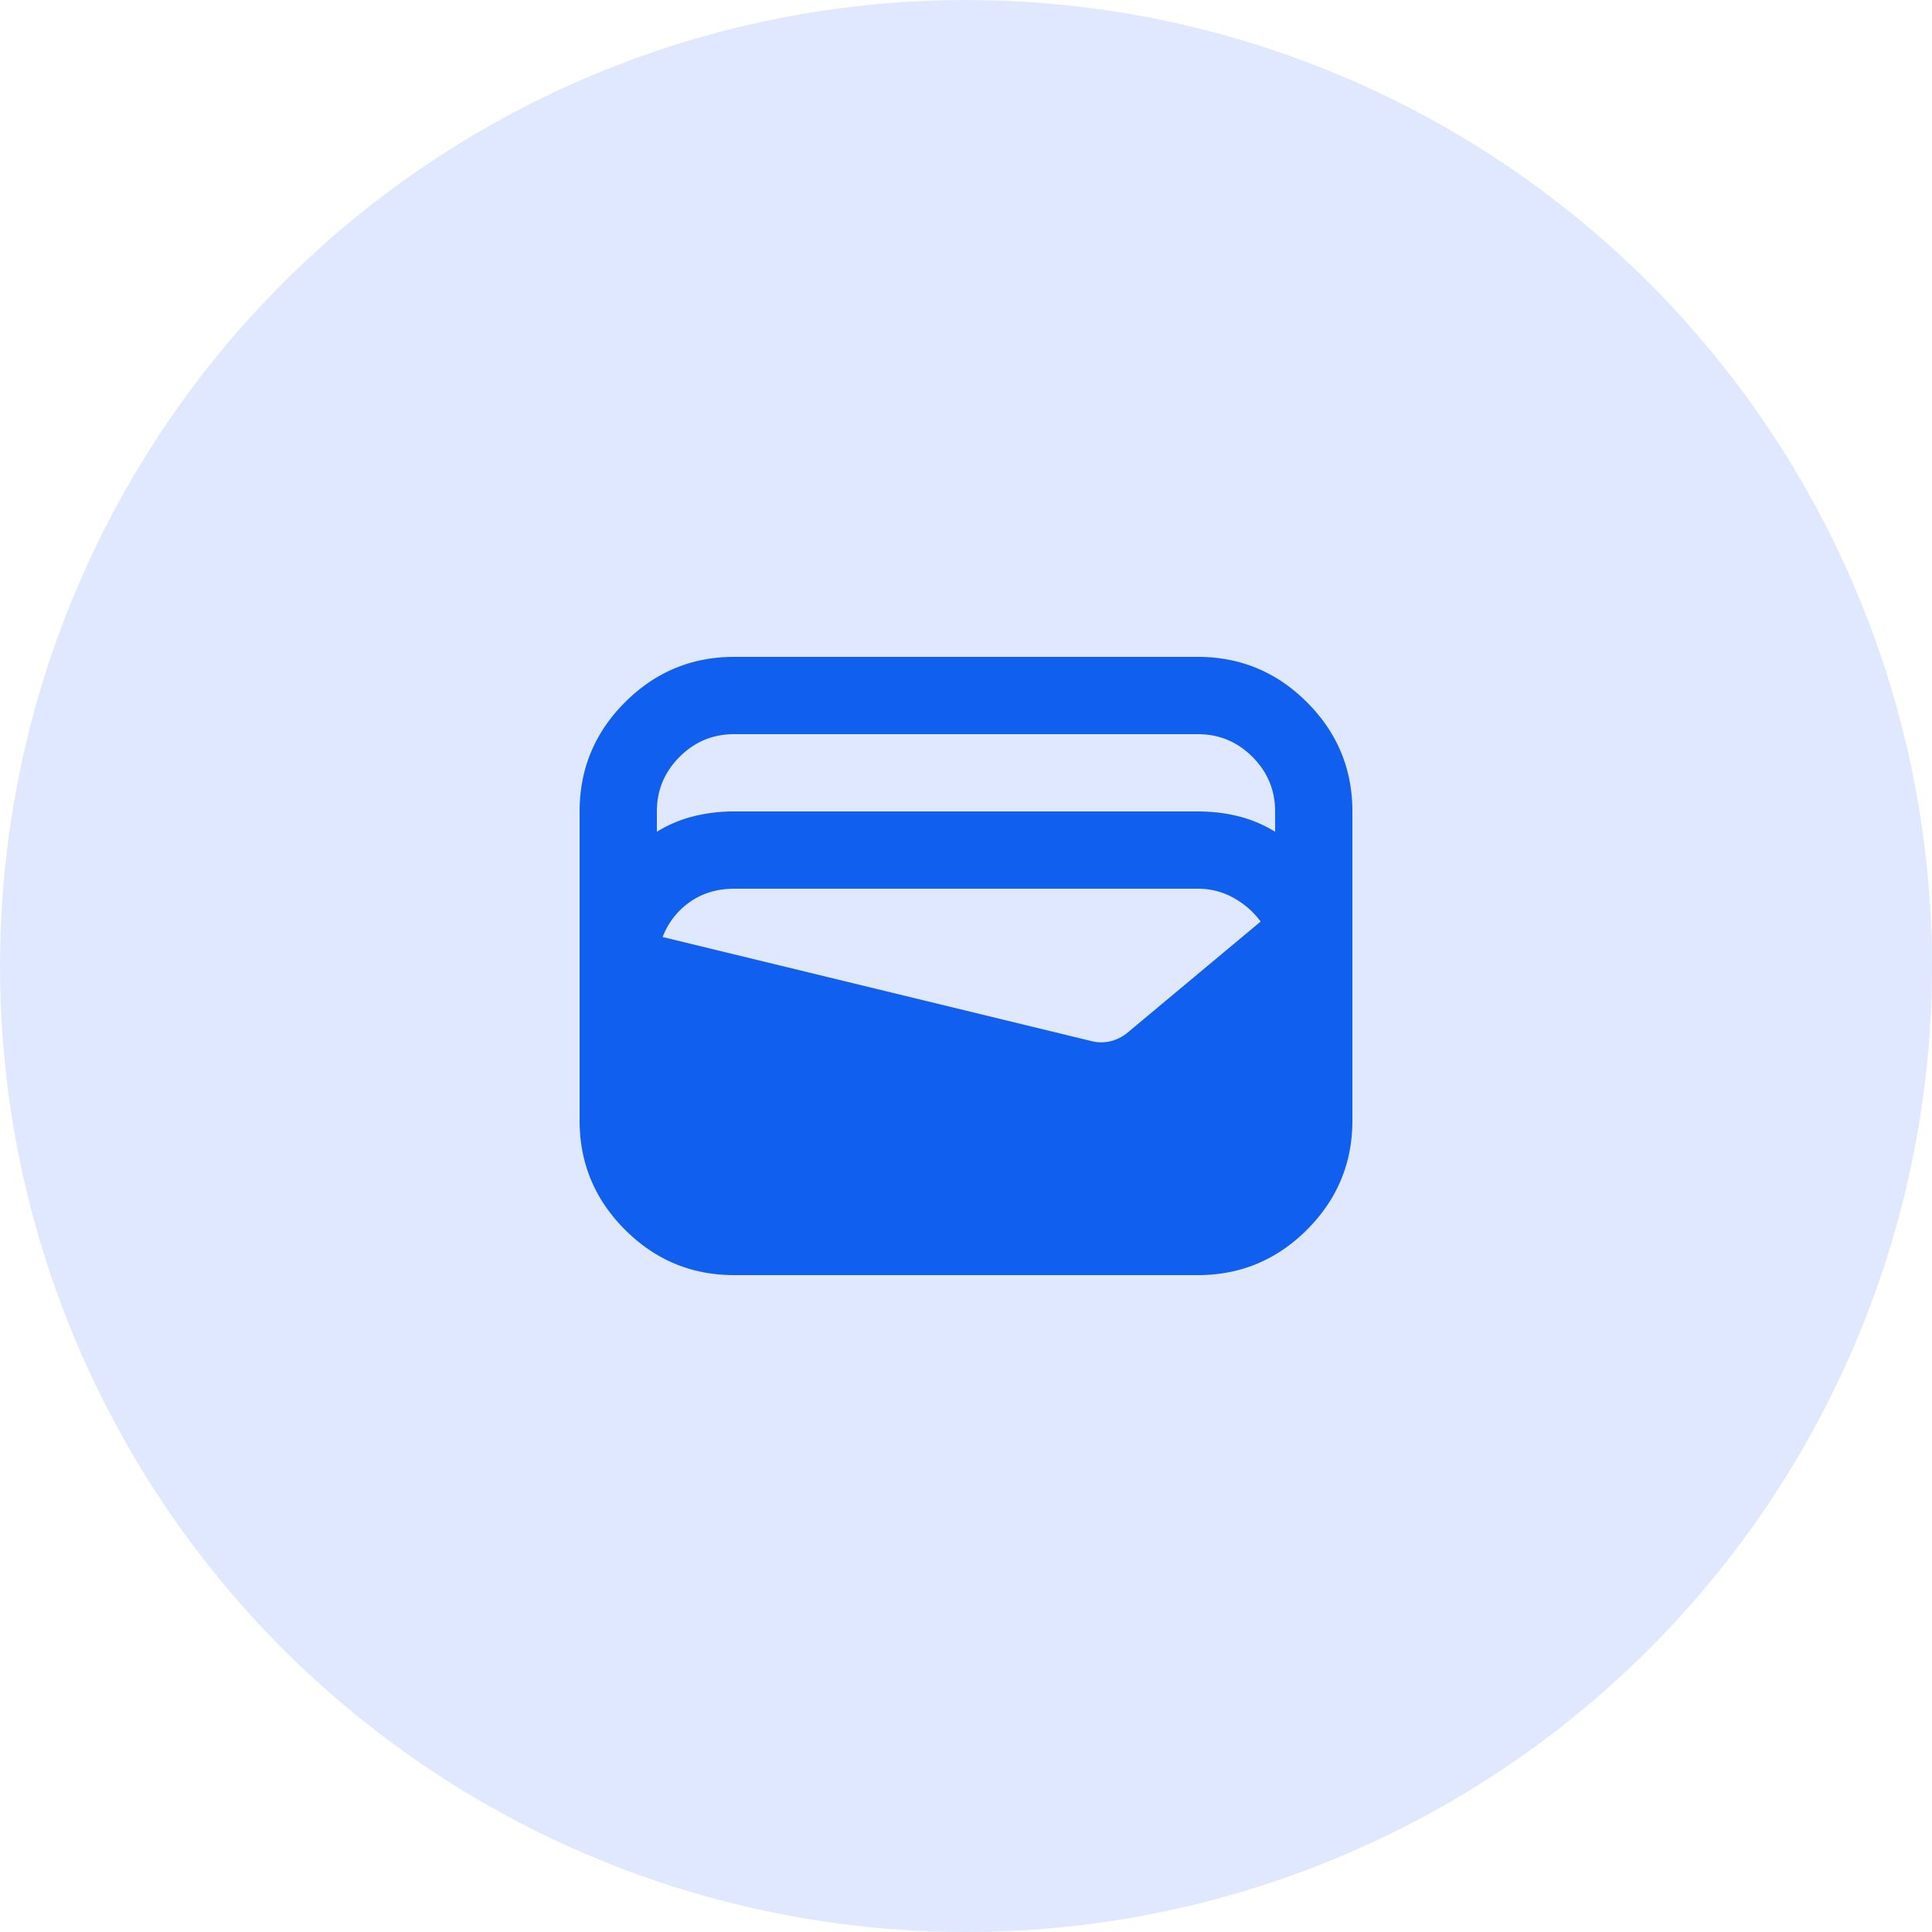
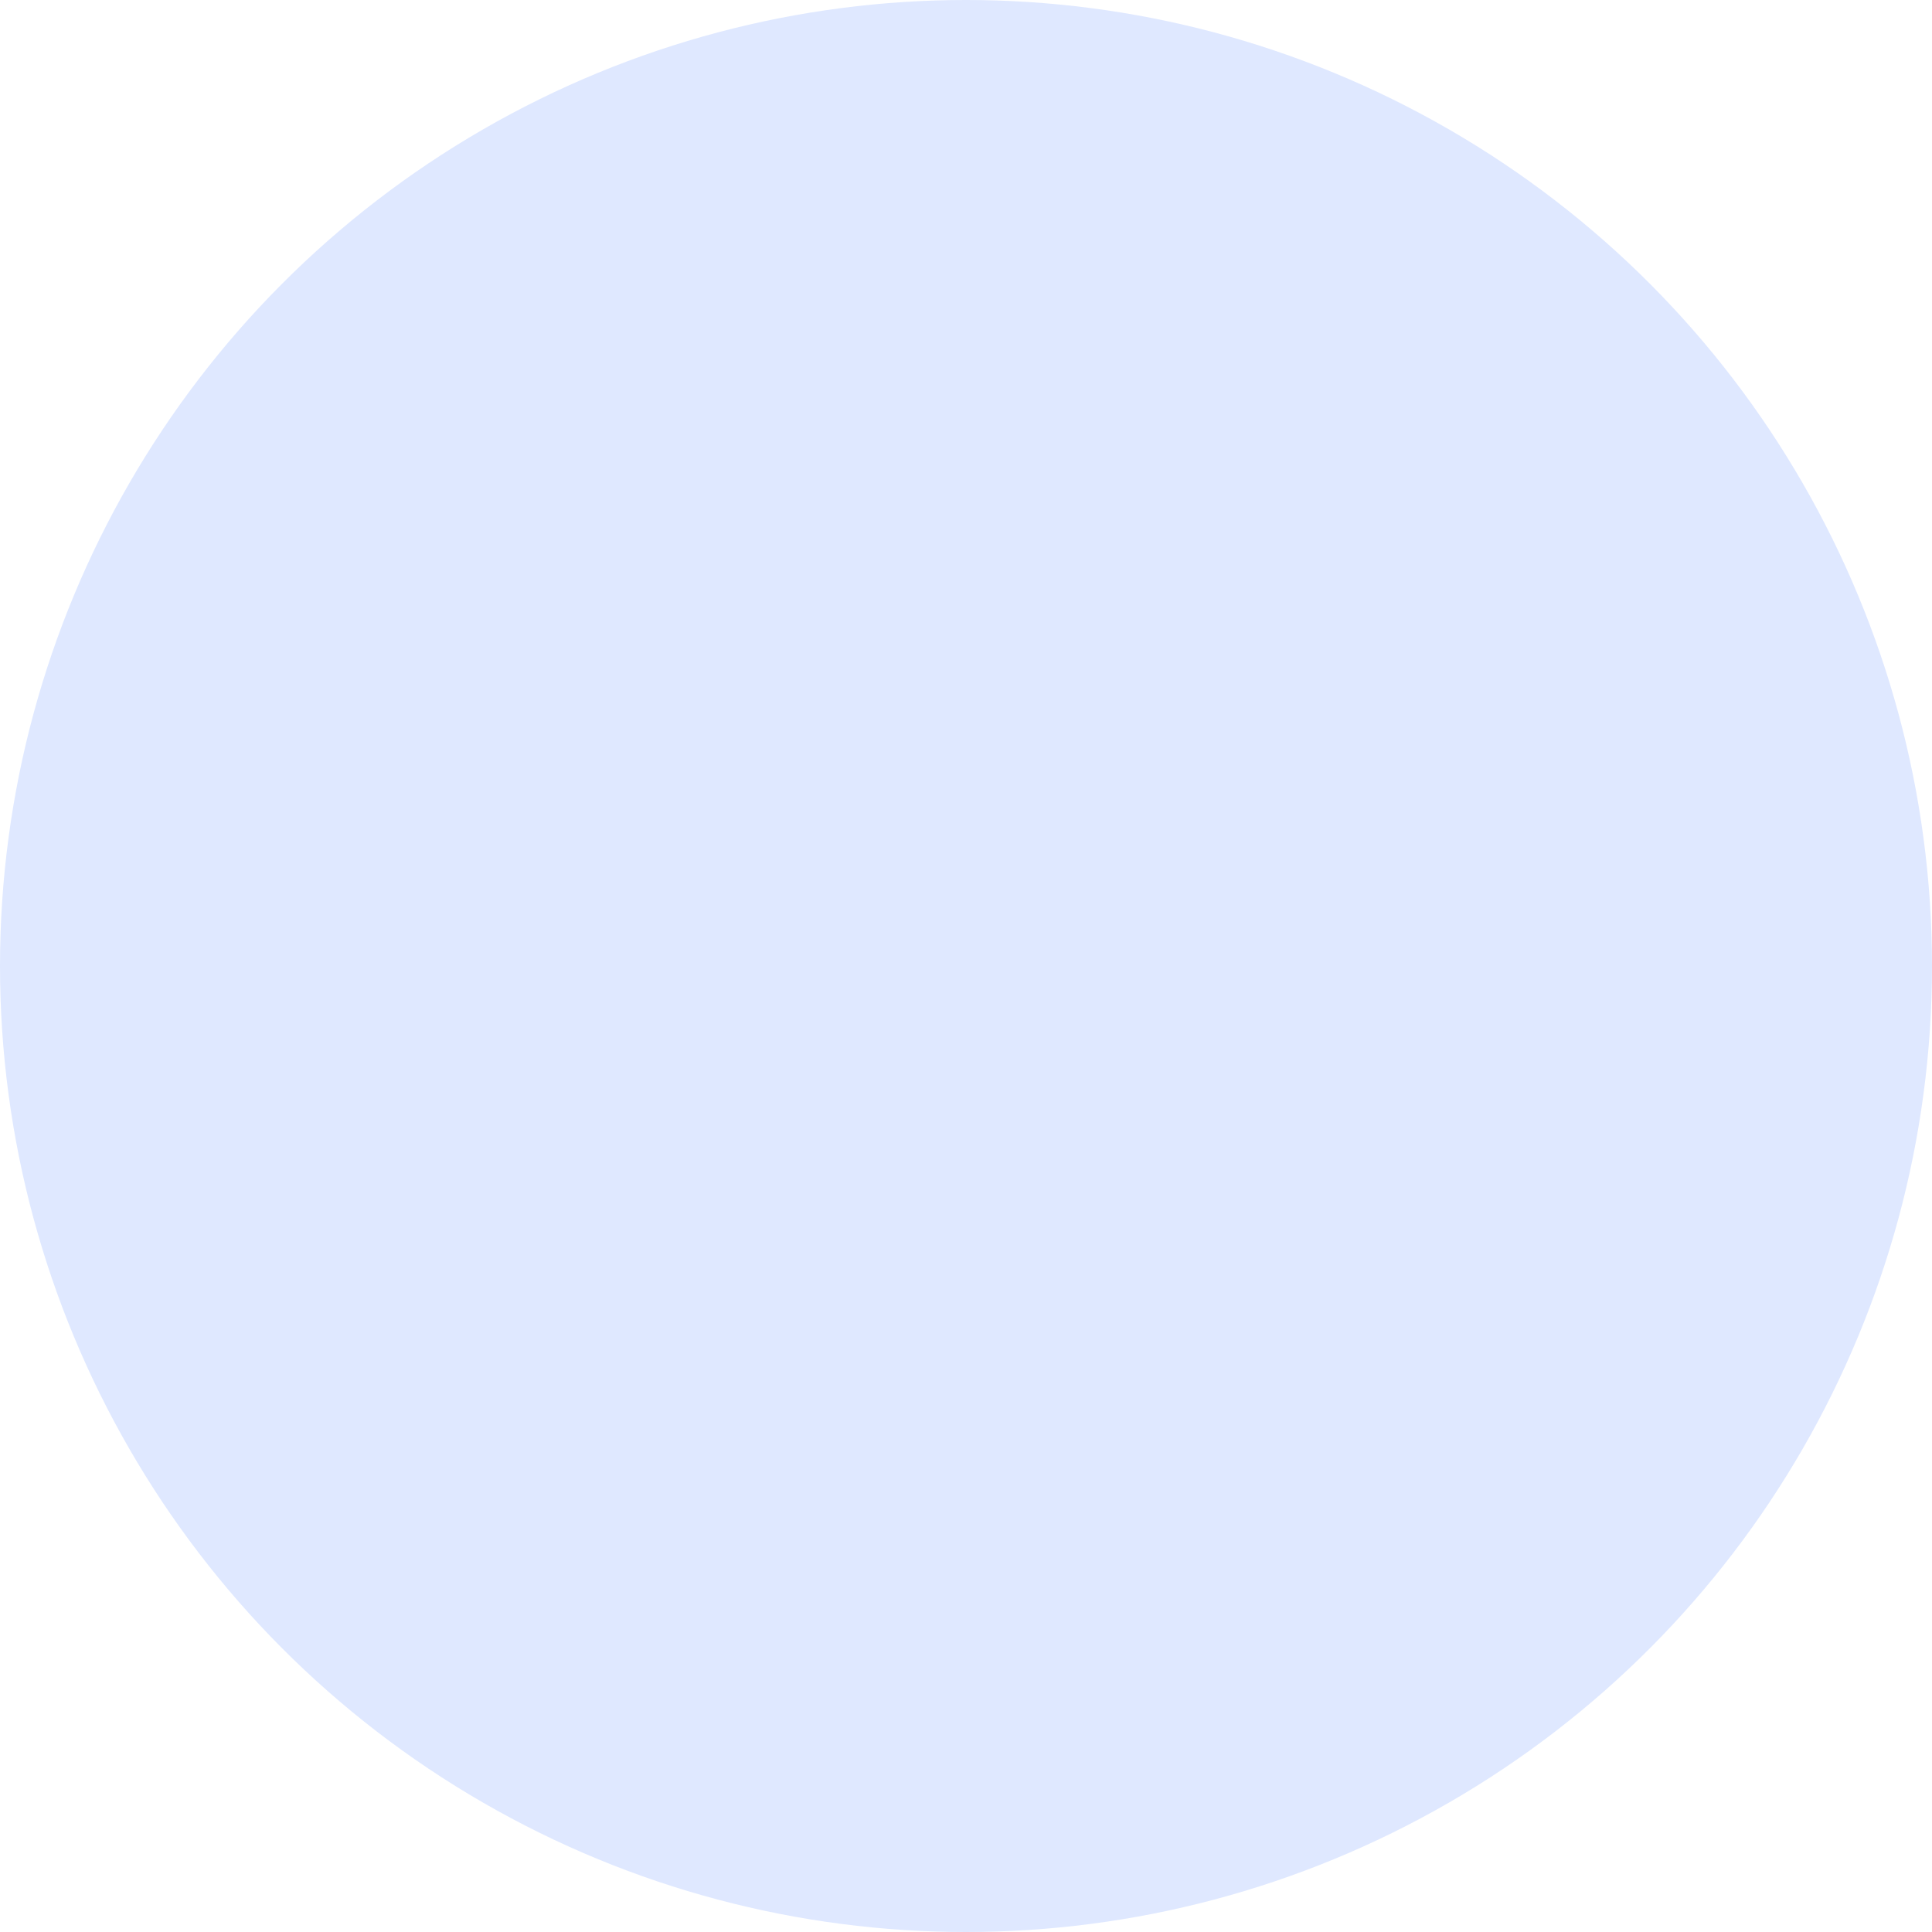
<svg xmlns="http://www.w3.org/2000/svg" width="100" height="100" fill="none">
  <circle cx="50" cy="50" r="50" fill="#DFE8FF" />
  <mask id="a" width="48" height="48" x="26" y="26" maskUnits="userSpaceOnUse" style="mask-type:alpha">
-     <path fill="#D9D9D9" d="M26 26h48v48H26z" />
-   </mask>
+     </mask>
  <g mask="url(#a)">
-     <path fill="#115FEF" d="M38 66c-2.2 0-4.083-.783-5.65-2.35C30.783 62.083 30 60.2 30 58V42c0-2.2.783-4.083 2.35-5.65C33.917 34.783 35.8 34 38 34h24c2.2 0 4.083.783 5.65 2.35C69.217 37.917 70 39.8 70 42v16c0 2.2-.783 4.083-2.35 5.65C66.083 65.217 64.2 66 62 66H38Zm0-24h24c.733 0 1.433.083 2.1.25.667.167 1.3.433 1.9.8V42c0-1.1-.392-2.042-1.175-2.825C64.042 38.392 63.1 38 62 38H38c-1.1 0-2.042.392-2.825 1.175C34.392 39.958 34 40.9 34 42v1.05a6.778 6.778 0 0 1 1.9-.8A8.628 8.628 0 0 1 38 42Zm-3.7 6.5 22.25 5.4c.3.067.6.067.9 0 .3-.067.583-.2.85-.4l6.95-5.8a4.328 4.328 0 0 0-1.4-1.225A3.729 3.729 0 0 0 62 46H38c-.867 0-1.625.225-2.275.675A3.884 3.884 0 0 0 34.3 48.5Z" />
+     <path fill="#115FEF" d="M38 66c-2.2 0-4.083-.783-5.65-2.35C30.783 62.083 30 60.2 30 58V42c0-2.2.783-4.083 2.35-5.65C33.917 34.783 35.8 34 38 34h24c2.2 0 4.083.783 5.65 2.35C69.217 37.917 70 39.8 70 42v16c0 2.2-.783 4.083-2.35 5.65C66.083 65.217 64.2 66 62 66H38Zm0-24h24c.733 0 1.433.083 2.1.25.667.167 1.3.433 1.9.8V42c0-1.1-.392-2.042-1.175-2.825C64.042 38.392 63.1 38 62 38H38c-1.1 0-2.042.392-2.825 1.175C34.392 39.958 34 40.9 34 42v1.05a6.778 6.778 0 0 1 1.9-.8A8.628 8.628 0 0 1 38 42Zc.3.067.6.067.9 0 .3-.067.583-.2.85-.4l6.95-5.8a4.328 4.328 0 0 0-1.4-1.225A3.729 3.729 0 0 0 62 46H38c-.867 0-1.625.225-2.275.675A3.884 3.884 0 0 0 34.3 48.5Z" />
  </g>
</svg>